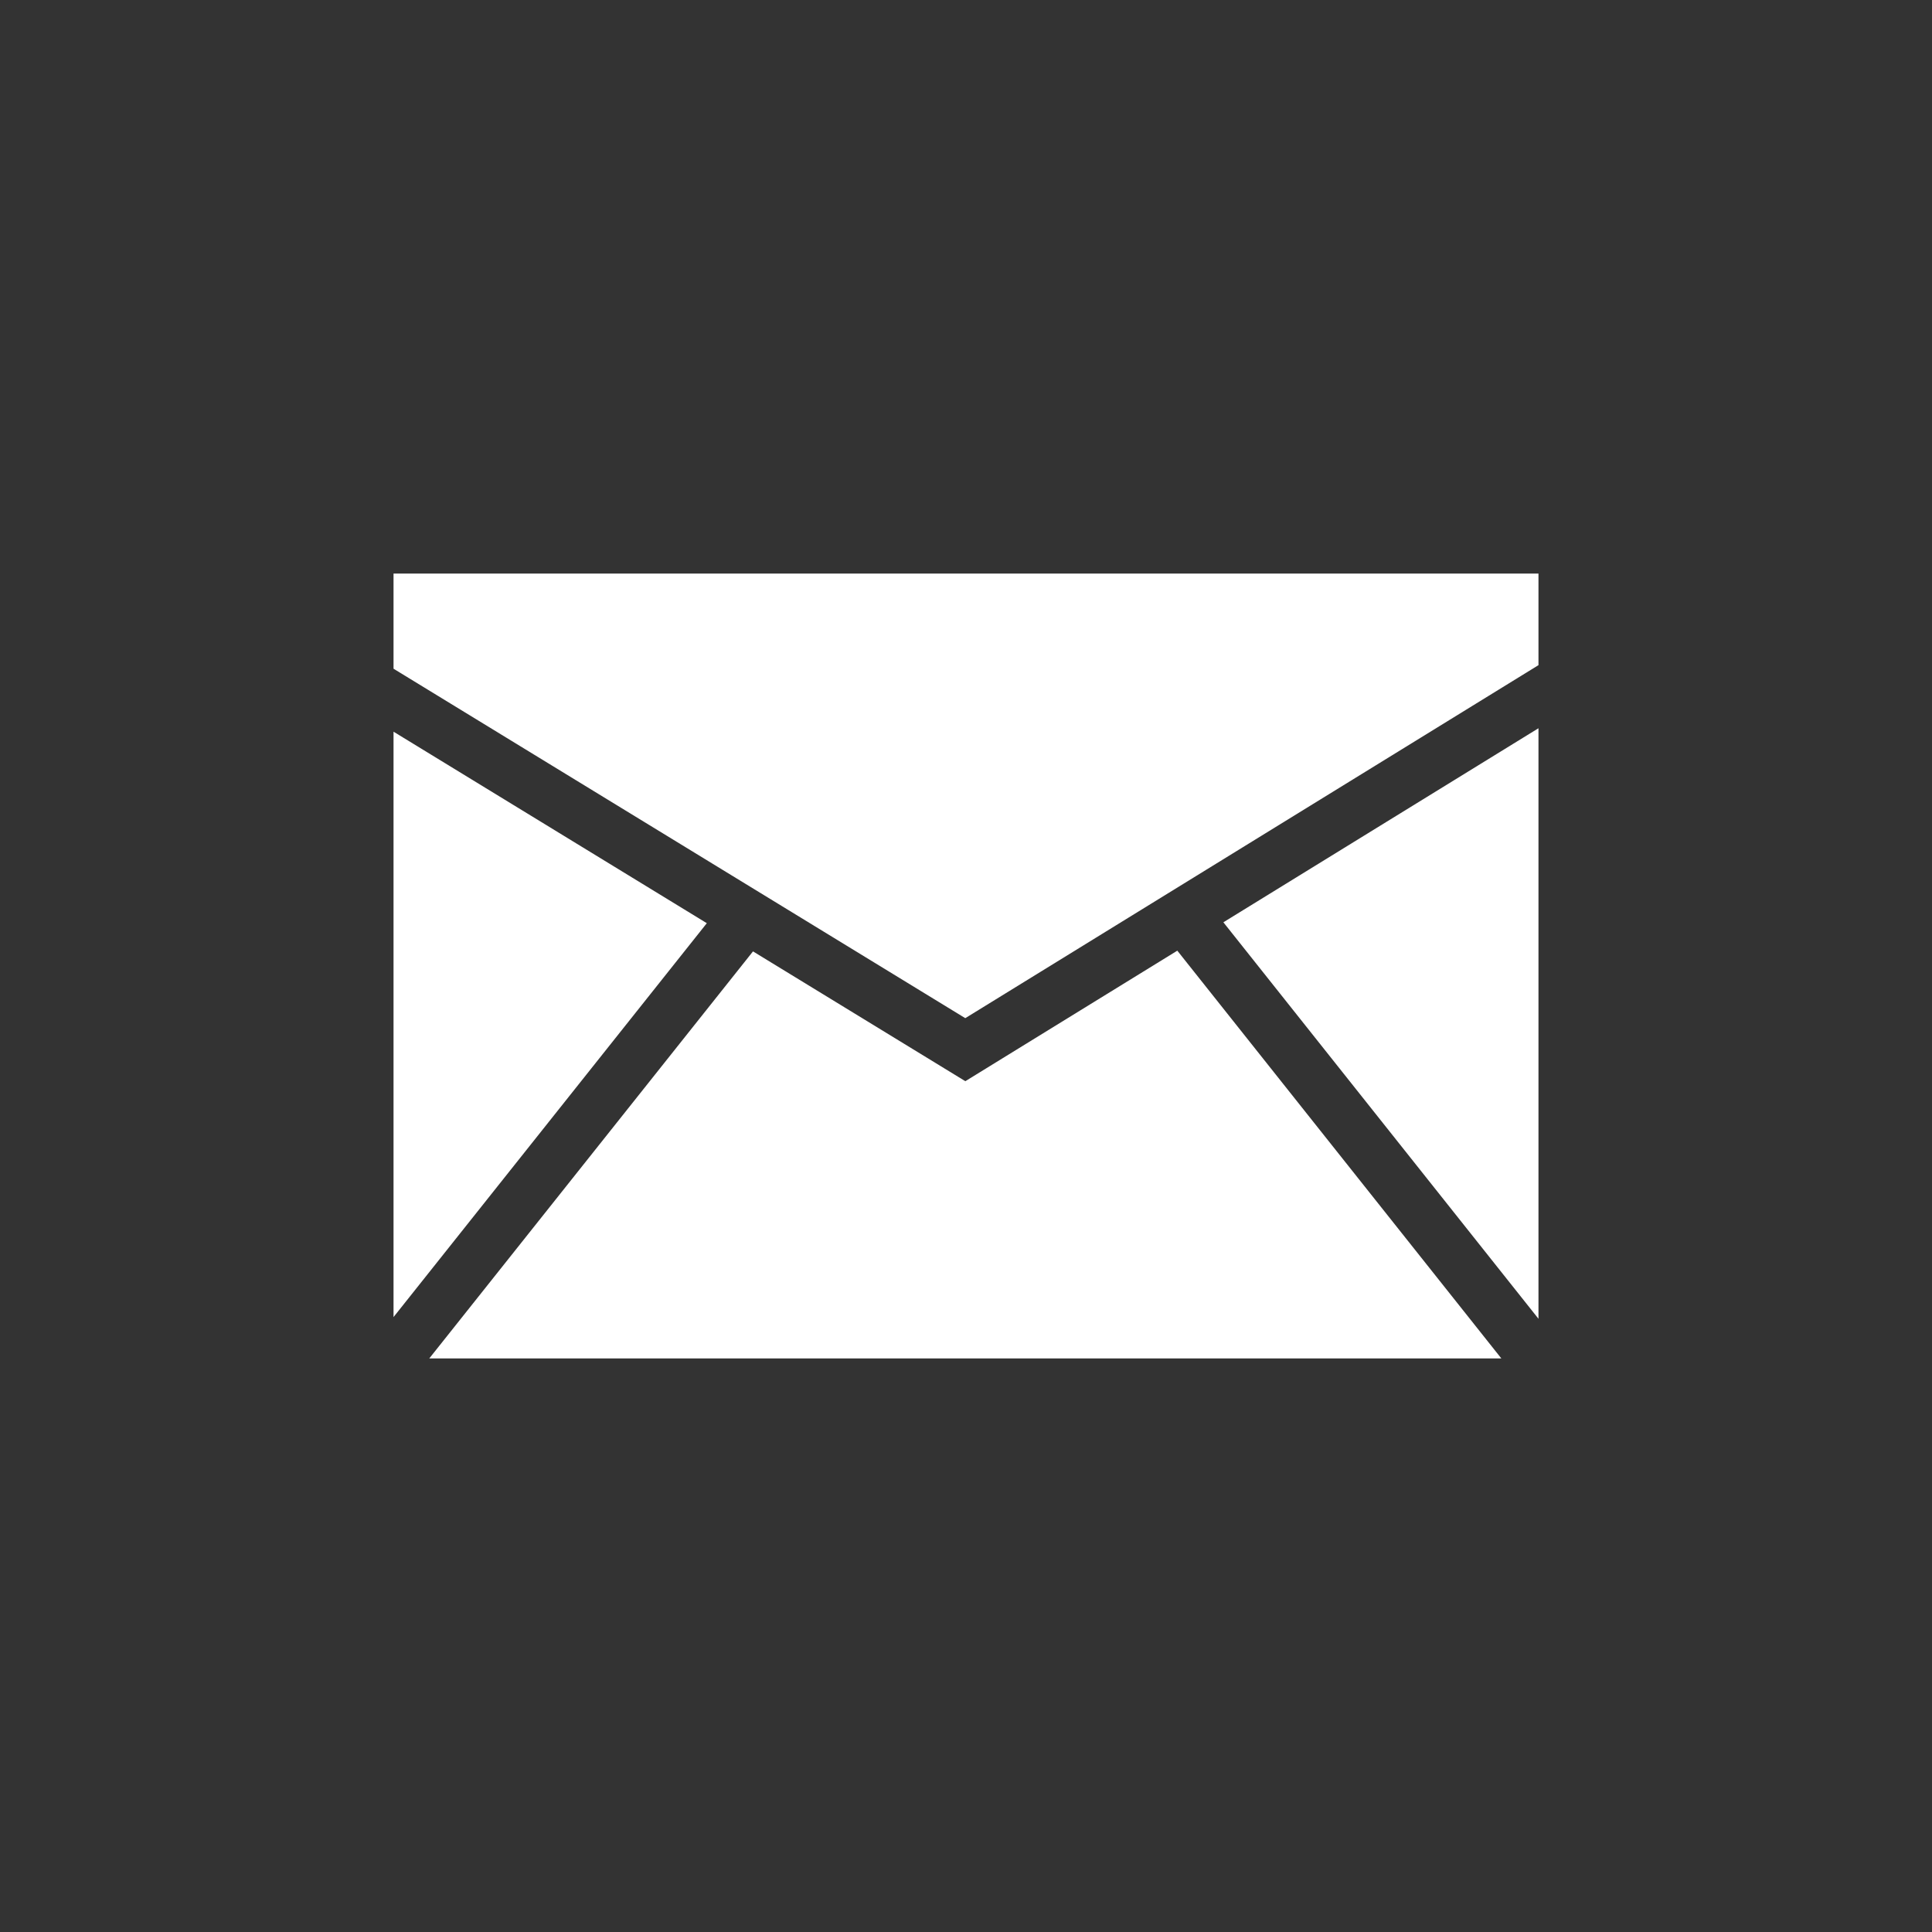
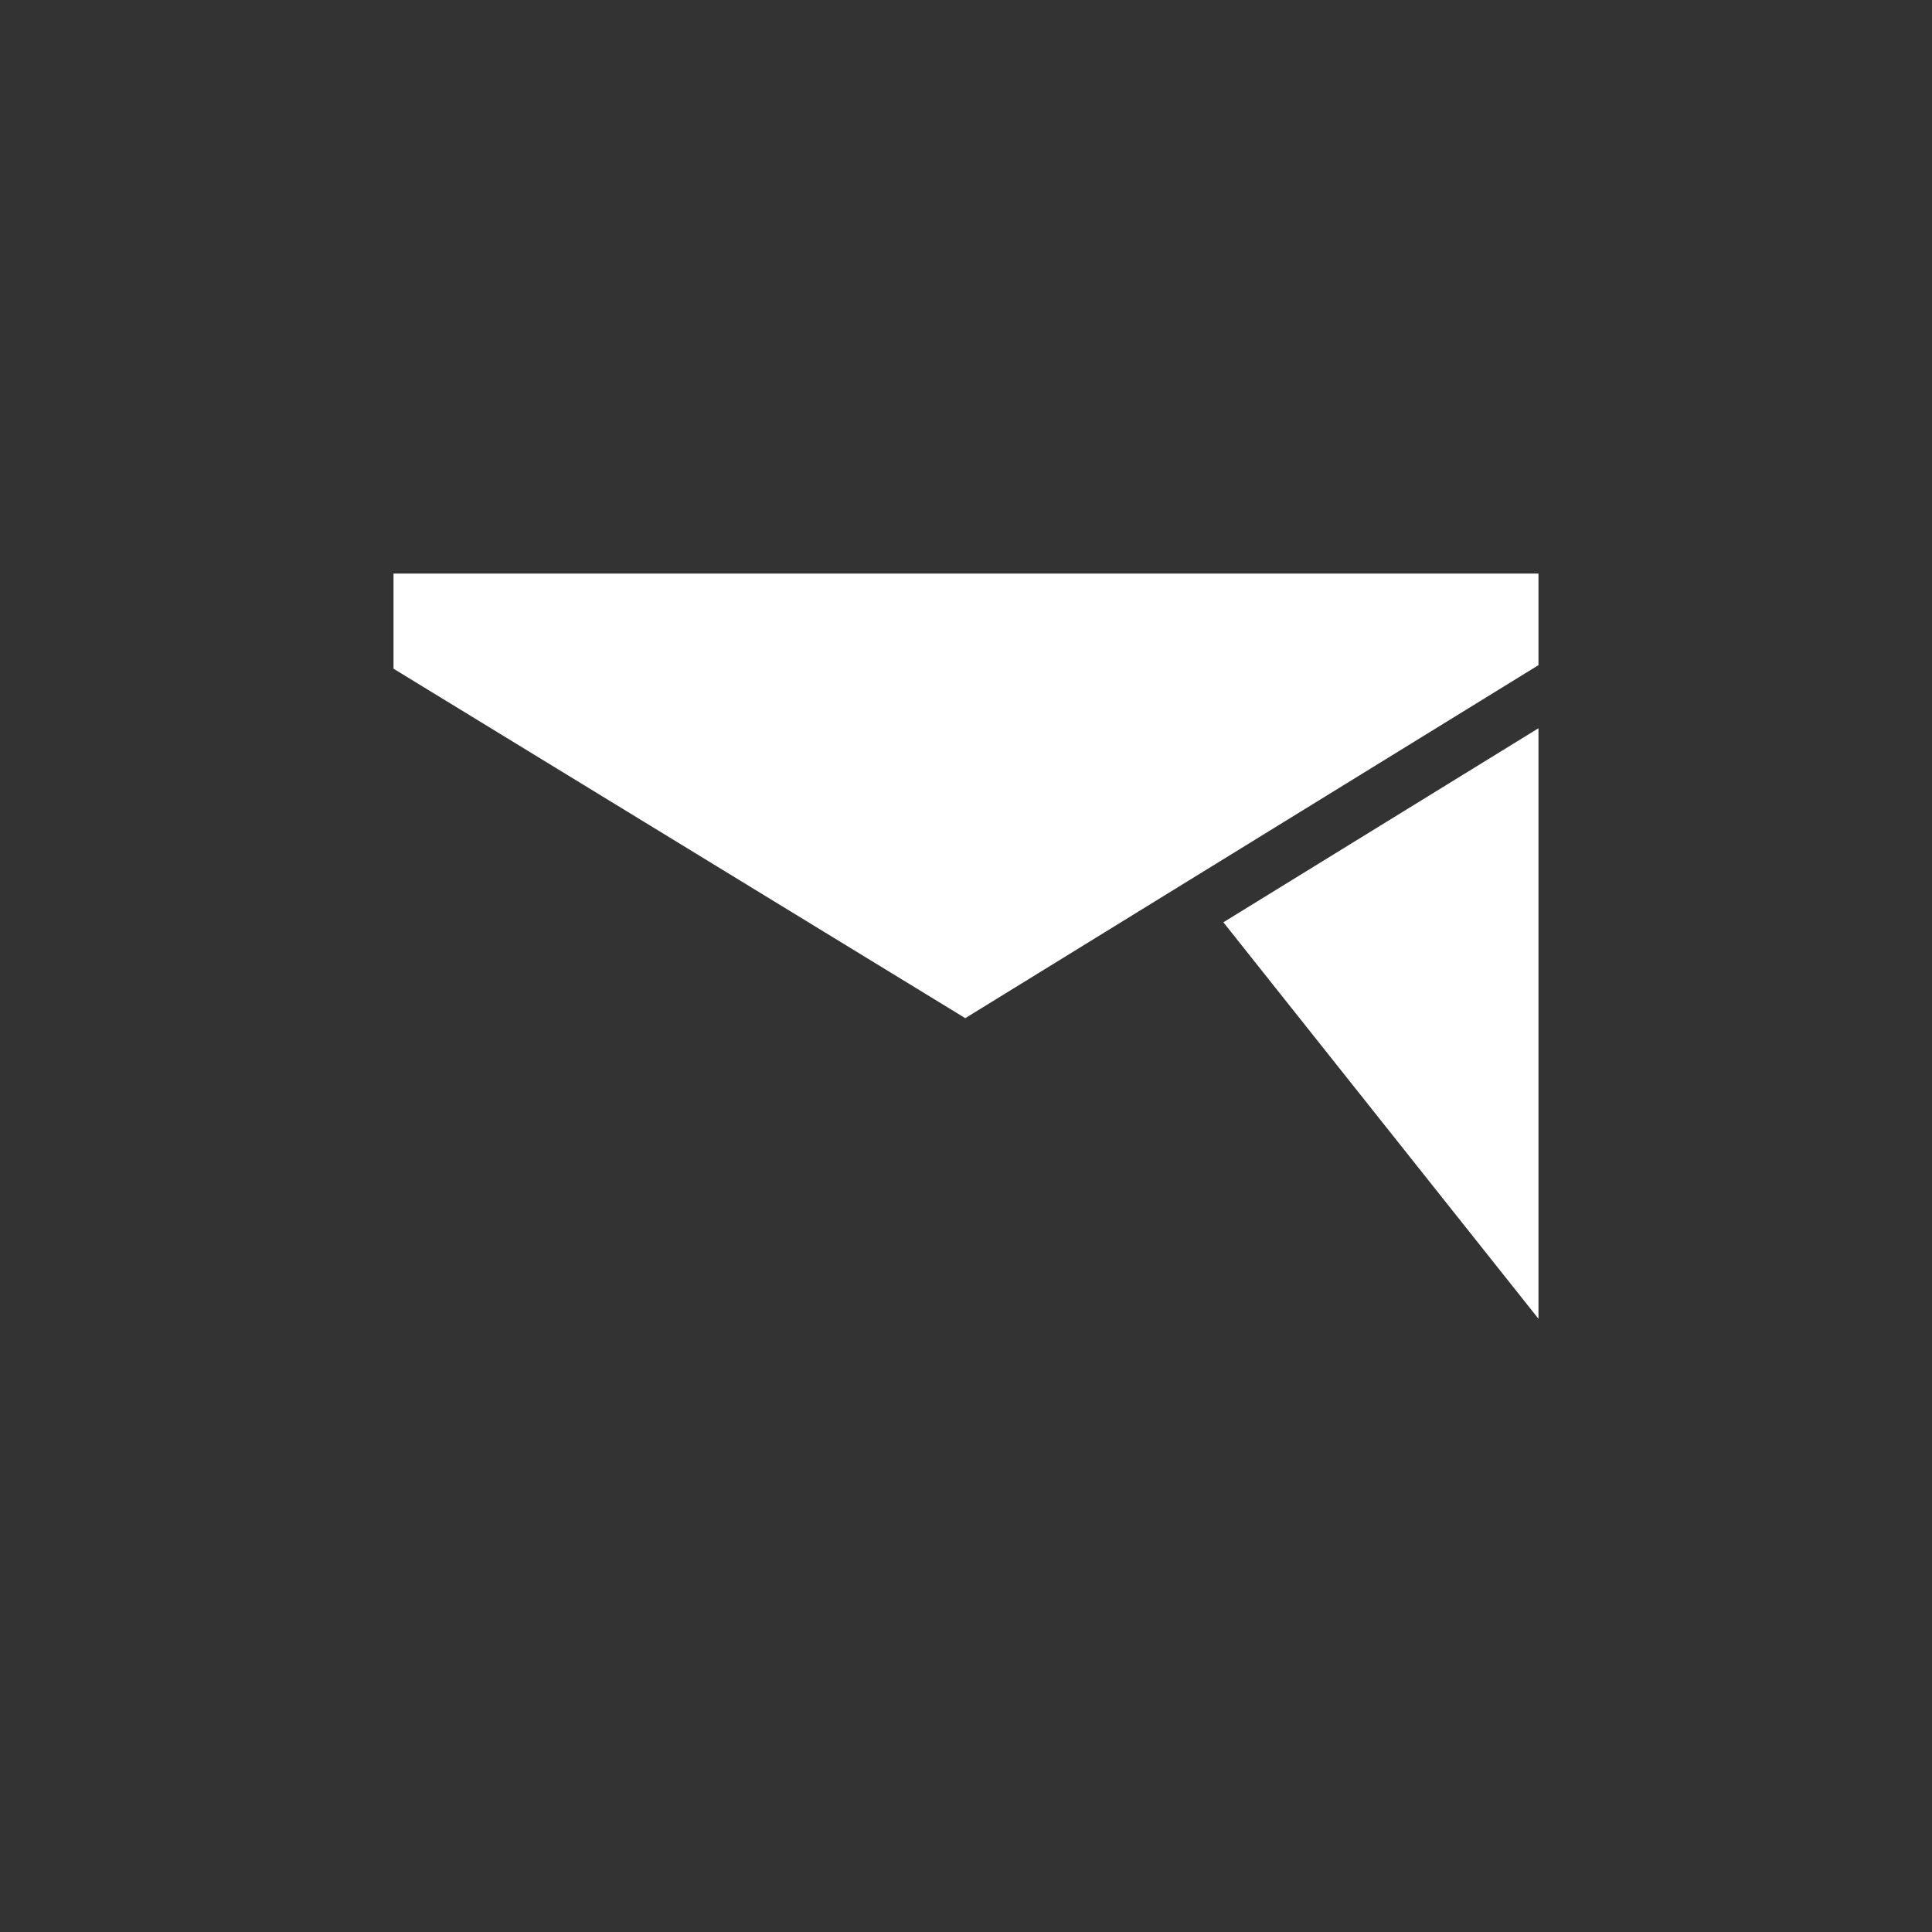
<svg xmlns="http://www.w3.org/2000/svg" xmlns:ns1="http://sodipodi.sourceforge.net/DTD/sodipodi-0.dtd" xmlns:ns2="http://www.inkscape.org/namespaces/inkscape" enable-background="new 0 0 32 32" version="1.1" viewBox="0 0 32 32" xml:space="preserve" id="svg17" ns1:docname="email.svg" ns2:version="0.92.2 (5c3e80d, 2017-08-06)">
  <rect x="0" y="0" width="32" height="32" fill="#333333" stroke="none" />
  <defs id="defs21" />
  <ns1:namedview pagecolor="#ffffff" bordercolor="#666666" borderopacity="1" objecttolerance="10" gridtolerance="10" guidetolerance="10" ns2:pageopacity="0" ns2:pageshadow="2" ns2:window-width="1920" ns2:window-height="1017" id="namedview19" showgrid="false" ns2:zoom="7.375" ns2:cx="-0.88135593" ns2:cy="16" ns2:window-x="1272" ns2:window-y="-8" ns2:window-maximized="1" ns2:current-layer="svg17" />
  <g id="g14">
-     <polygon style="fill:#ffffff" id="polygon6" points="6.518,12.119 6.518,21.815 11.707,15.291 " />
-     <polygon style="fill:#ffffff" id="polygon8" points="12.472,15.758 7.11,22.5 24.867,22.5 19.5,15.746 15.989,17.908 " />
    <polygon style="fill:#ffffff" id="polygon10" points="25.482,9.5 6.518,9.5 6.518,11.076 15.988,16.864 25.482,11.017 " />
    <polygon style="fill:#ffffff" id="polygon12" points="25.482,12.062 20.263,15.276 25.482,21.843 " />
  </g>
</svg>